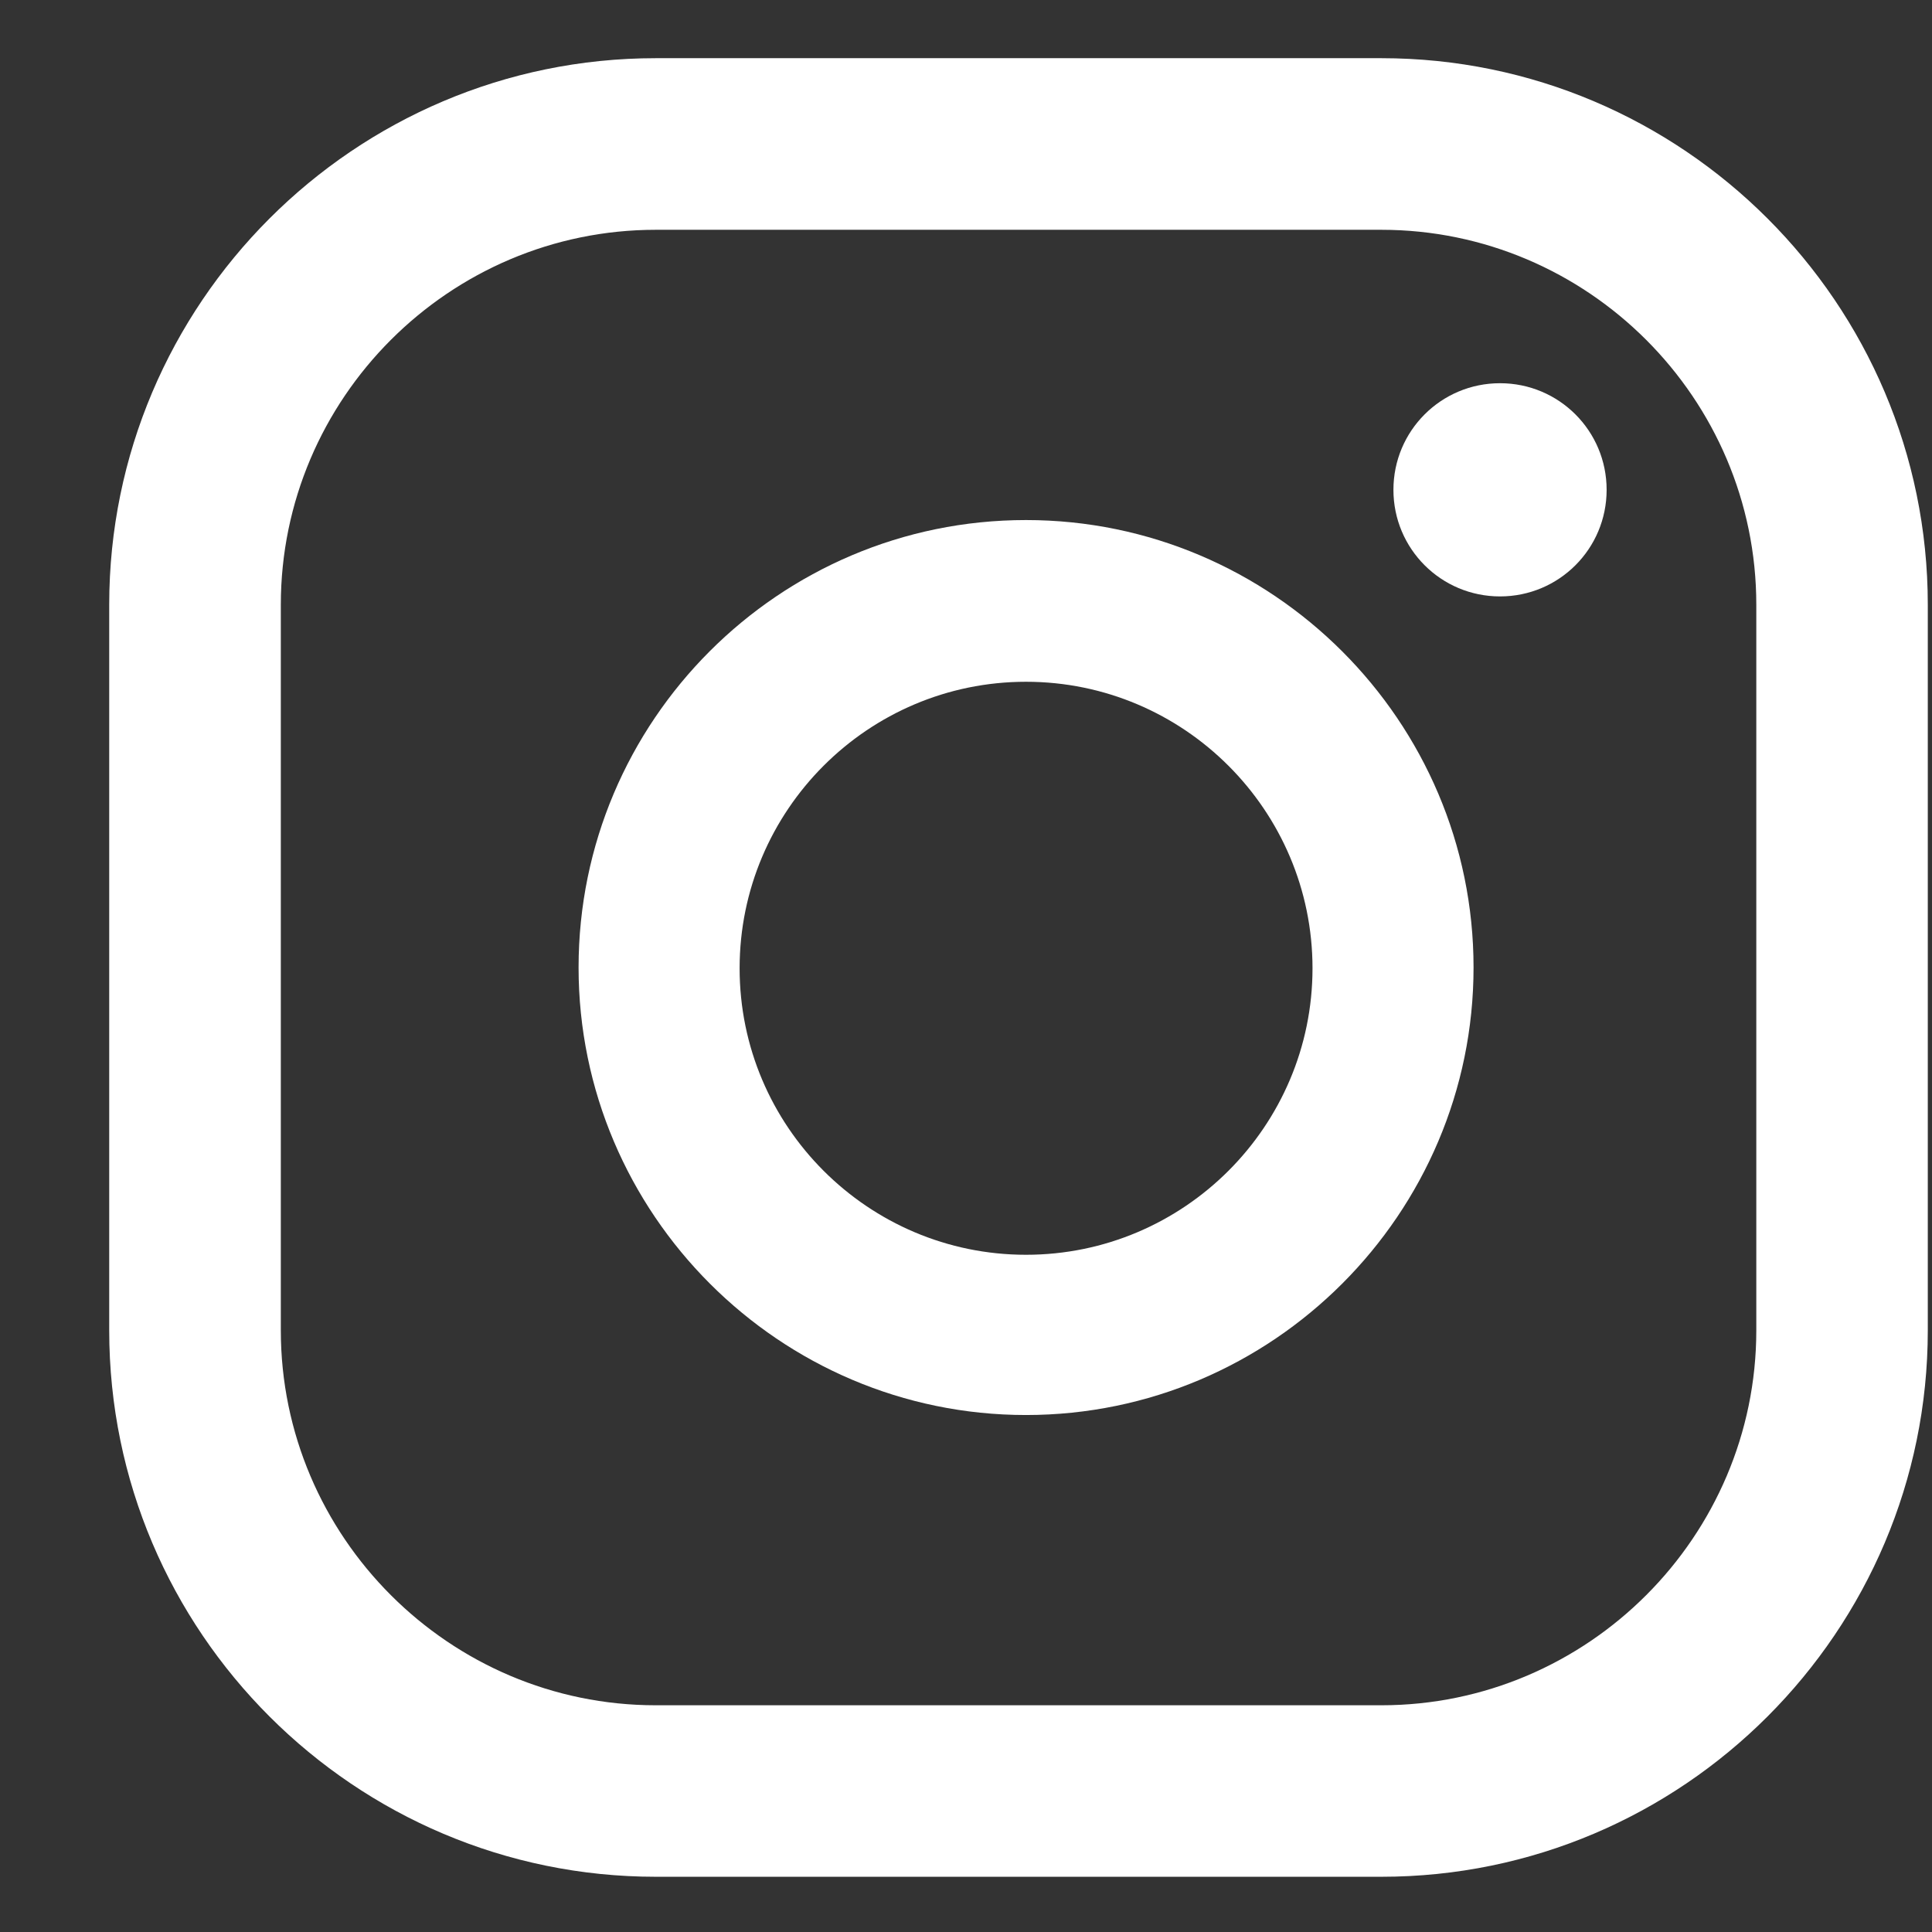
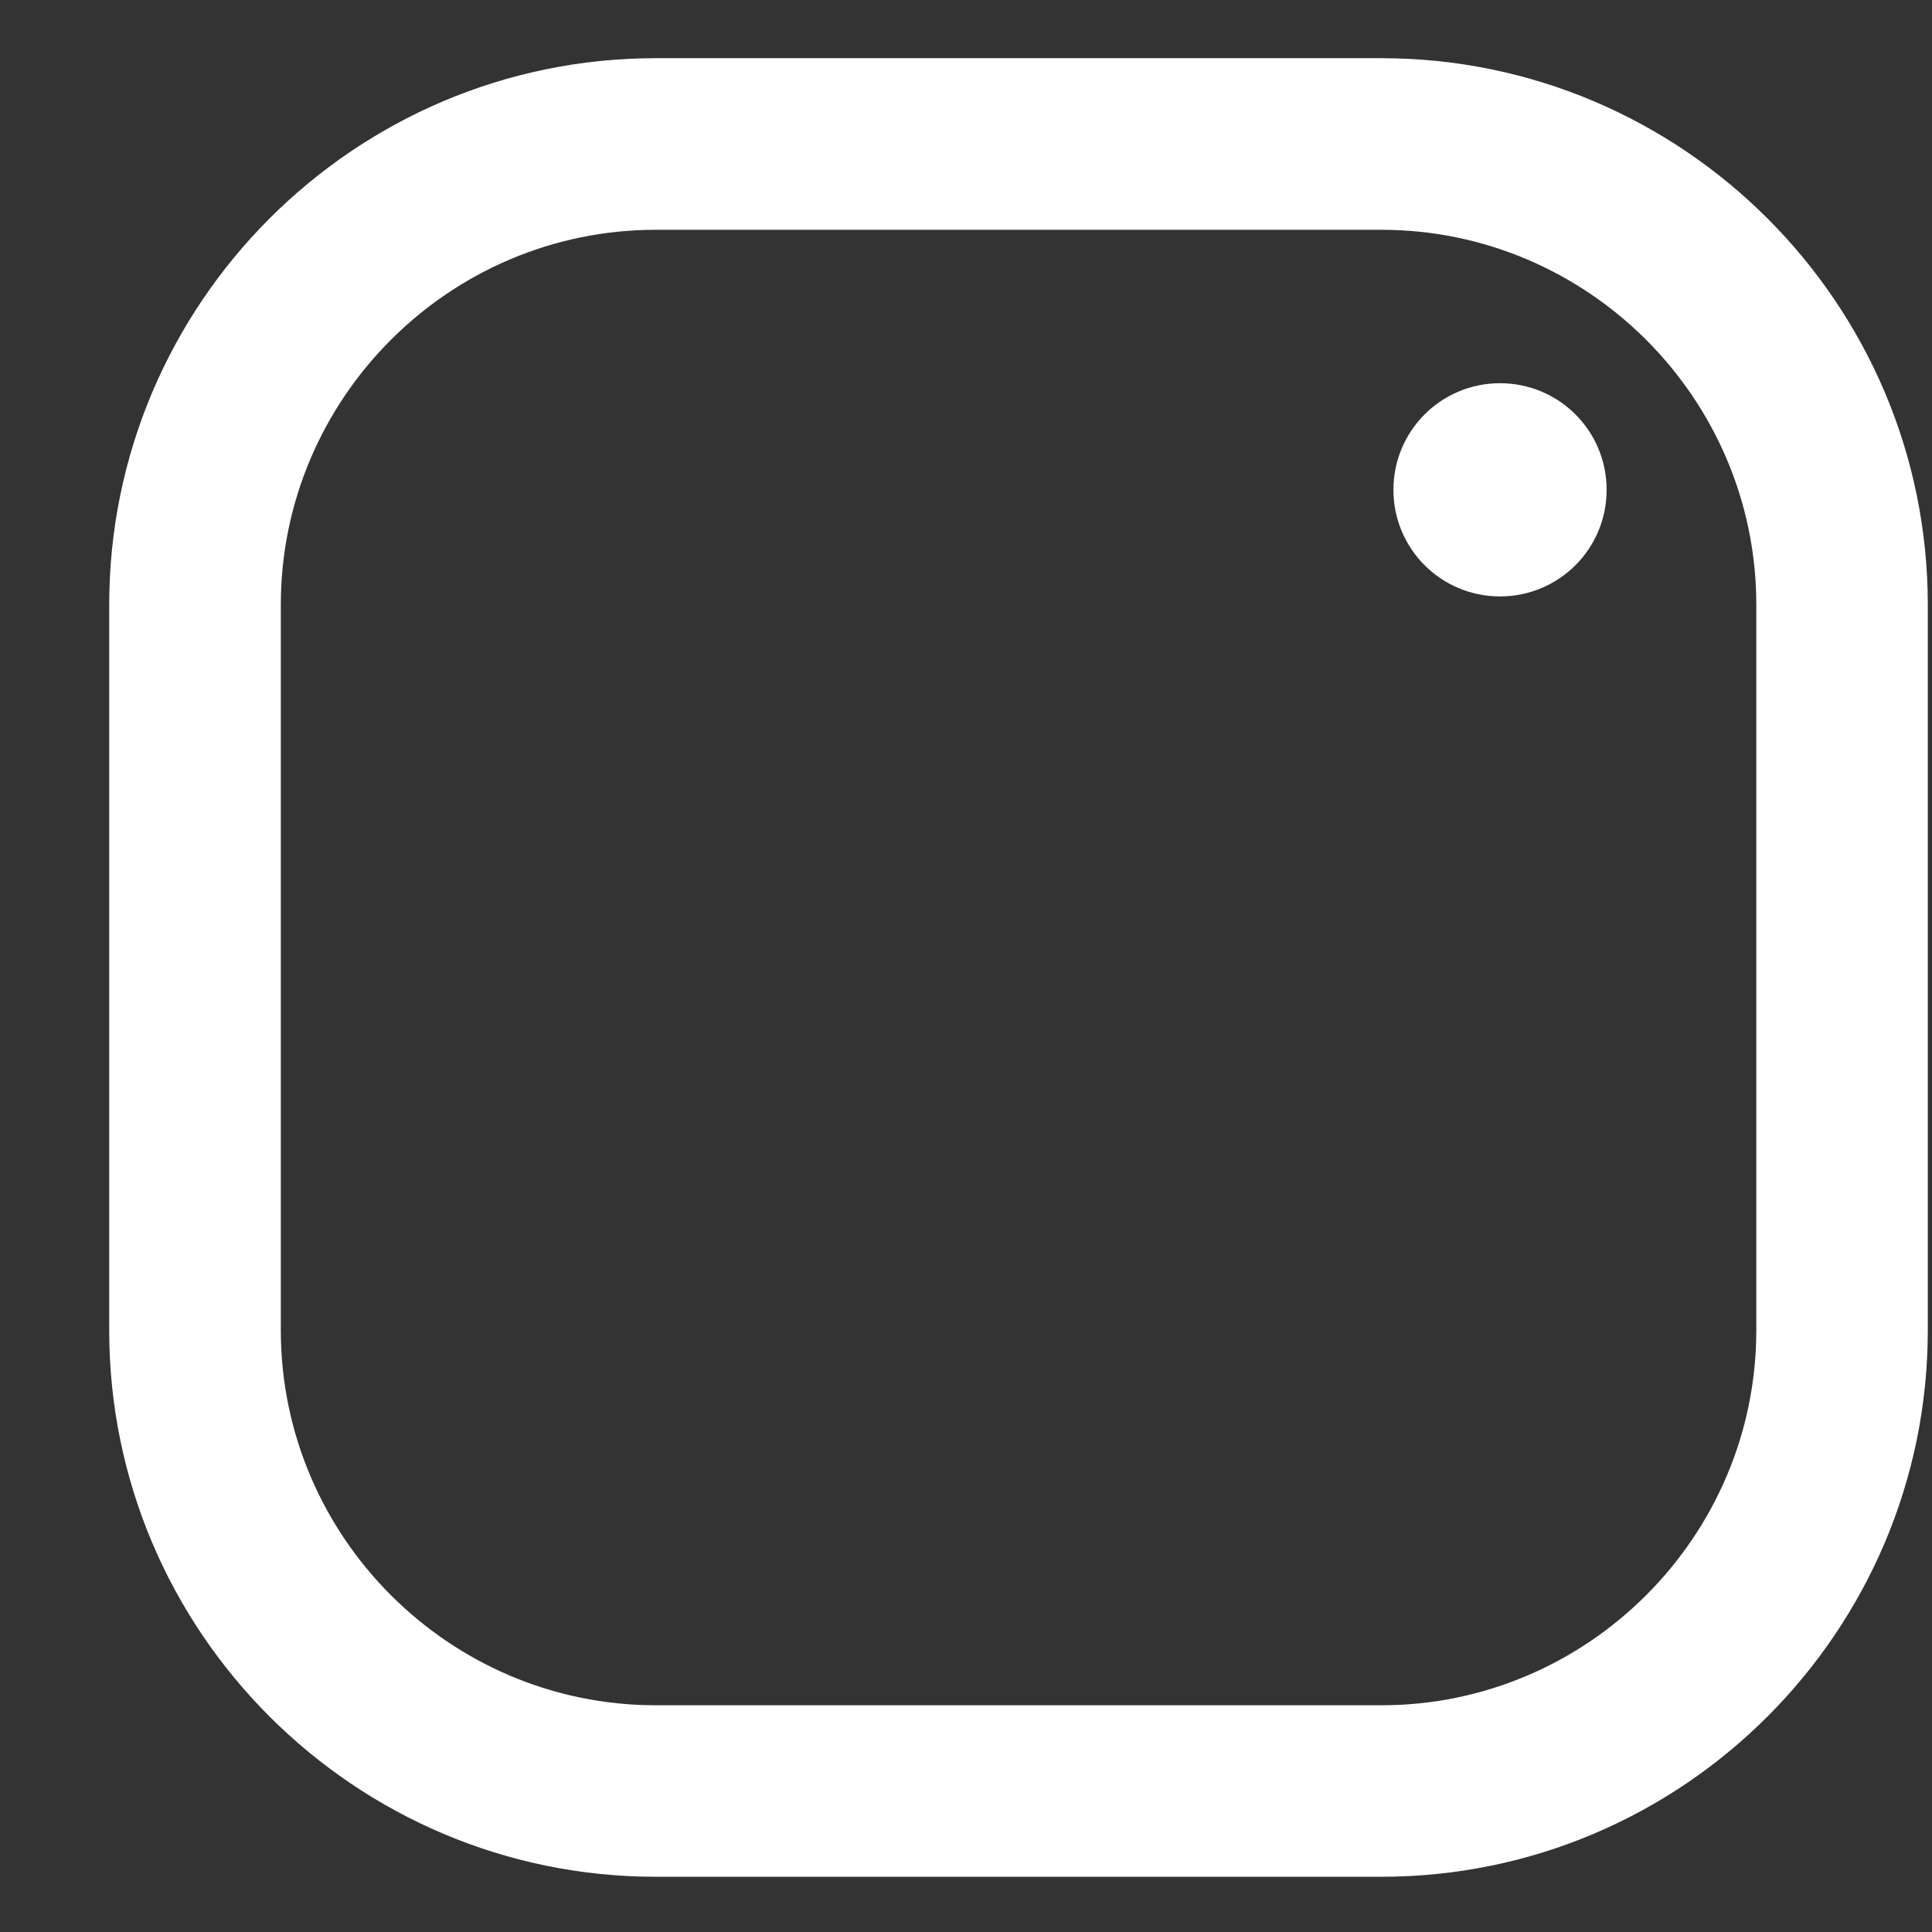
<svg xmlns="http://www.w3.org/2000/svg" width="17" height="17" viewBox="0 0 17 17" fill="none">
  <rect x="0" y="0" width="17" height="17" fill="#333333" stroke="none" />
  <path d="M13.199 3.372C12.68 3.372 12.261 3.791 12.261 4.31C12.261 4.829 12.68 5.248 13.199 5.248C13.718 5.248 14.137 4.829 14.137 4.31C14.137 3.791 13.718 3.372 13.199 3.372Z" fill="white" />
-   <path d="M9.028 4.576C6.853 4.576 5.091 6.345 5.091 8.513C5.091 10.681 6.86 12.451 9.028 12.451C11.197 12.451 12.966 10.681 12.966 8.513C12.966 6.345 11.197 4.576 9.028 4.576ZM9.028 11.041C7.638 11.041 6.508 9.91 6.508 8.52C6.508 7.13 7.638 5.999 9.028 5.999C10.418 5.999 11.549 7.13 11.549 8.52C11.549 9.91 10.418 11.041 9.028 11.041Z" fill="white" />
  <path d="M12.155 16.514H5.77C3.123 16.514 0.961 14.36 0.961 11.706V5.321C0.961 2.674 3.116 0.512 5.77 0.512H12.155C14.802 0.512 16.963 2.667 16.963 5.321V11.706C16.963 14.353 14.808 16.514 12.155 16.514ZM5.77 2.022C3.954 2.022 2.471 3.505 2.471 5.321V11.706C2.471 13.521 3.954 15.005 5.77 15.005H12.155C13.97 15.005 15.454 13.521 15.454 11.706V5.321C15.454 3.505 13.97 2.022 12.155 2.022H5.77Z" fill="white" />
</svg>